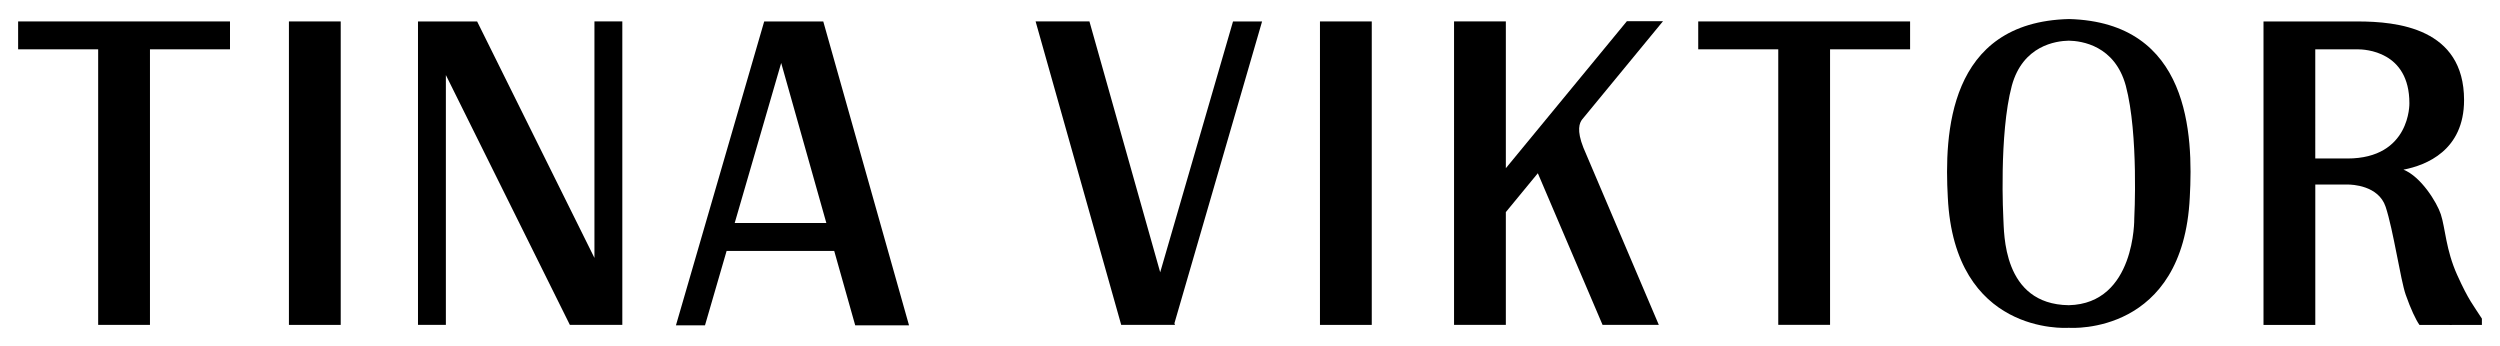
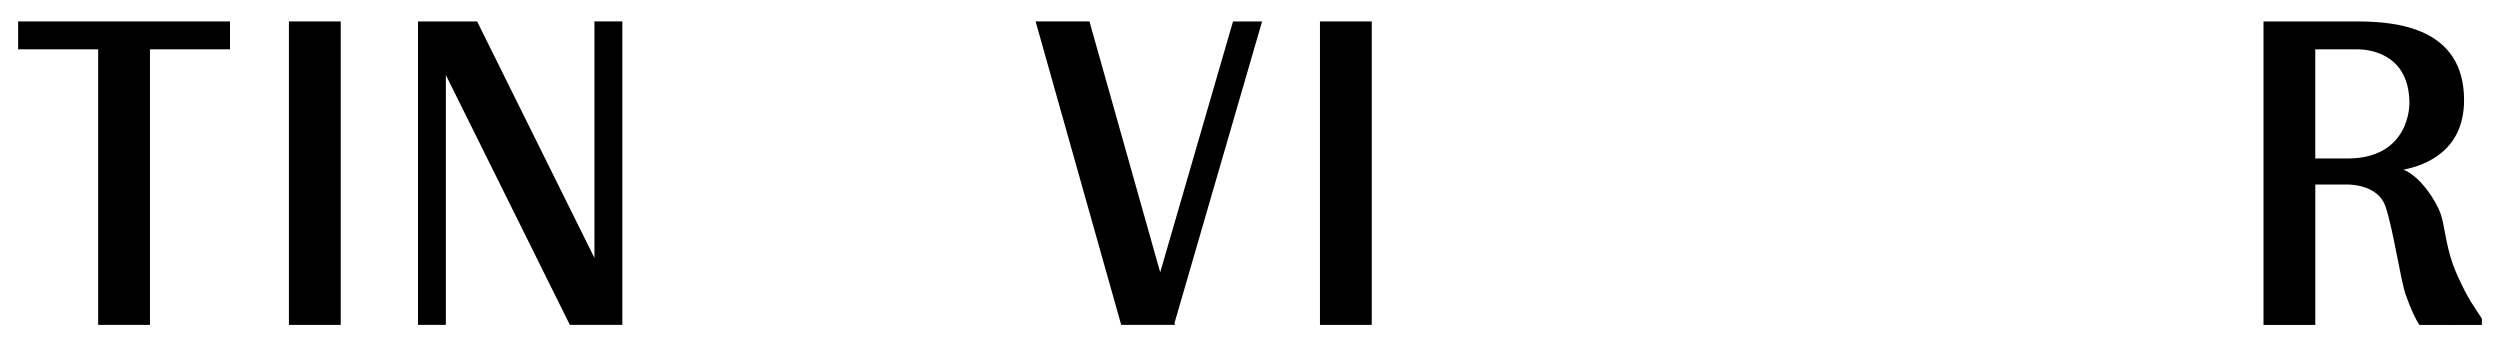
<svg xmlns="http://www.w3.org/2000/svg" id="Tina_Viktor_Logo" data-name="Tina Viktor Logo" viewBox="0 0 1241 172">
  <defs>
    <style>
      .cls-1 {
        filter: url(#drop-shadow-8);
      }

      .cls-1, .cls-2, .cls-3, .cls-4, .cls-5, .cls-6, .cls-7, .cls-8, .cls-9, .cls-10, .cls-11, .cls-12, .cls-13 {
        stroke-width: 0px;
      }

      .cls-2 {
        filter: url(#drop-shadow-6);
      }

      .cls-3 {
        filter: url(#drop-shadow-2);
      }

      .cls-4 {
        filter: url(#drop-shadow-1);
      }

      .cls-5 {
        filter: url(#drop-shadow-3);
      }

      .cls-6 {
        filter: url(#drop-shadow-7);
      }

      .cls-7 {
        filter: url(#drop-shadow-4);
      }

      .cls-8 {
        filter: url(#drop-shadow-9);
      }

      .cls-9 {
        filter: url(#drop-shadow-5);
      }

      .cls-10 {
        filter: url(#drop-shadow-13);
      }

      .cls-11 {
        filter: url(#drop-shadow-10);
      }

      .cls-12 {
        filter: url(#drop-shadow-12);
      }

      .cls-13 {
        filter: url(#drop-shadow-11);
      }
    </style>
    <filter id="drop-shadow-1" filterUnits="userSpaceOnUse">
      <feOffset dx="1" dy="4" />
      <feGaussianBlur result="blur" stdDeviation="3" />
      <feFlood flood-color="#000" flood-opacity=".47" />
      <feComposite in2="blur" operator="in" />
      <feComposite in="SourceGraphic" />
    </filter>
    <filter id="drop-shadow-2" filterUnits="userSpaceOnUse">
      <feOffset dx="1" dy="4" />
      <feGaussianBlur result="blur-2" stdDeviation="3" />
      <feFlood flood-color="#000" flood-opacity=".47" />
      <feComposite in2="blur-2" operator="in" />
      <feComposite in="SourceGraphic" />
    </filter>
    <filter id="drop-shadow-3" filterUnits="userSpaceOnUse">
      <feOffset dx="1" dy="4" />
      <feGaussianBlur result="blur-3" stdDeviation="3" />
      <feFlood flood-color="#000" flood-opacity=".47" />
      <feComposite in2="blur-3" operator="in" />
      <feComposite in="SourceGraphic" />
    </filter>
    <filter id="drop-shadow-4" filterUnits="userSpaceOnUse">
      <feOffset dx="1" dy="4" />
      <feGaussianBlur result="blur-4" stdDeviation="3" />
      <feFlood flood-color="#000" flood-opacity=".47" />
      <feComposite in2="blur-4" operator="in" />
      <feComposite in="SourceGraphic" />
    </filter>
    <filter id="drop-shadow-5" filterUnits="userSpaceOnUse">
      <feOffset dx="1" dy="4" />
      <feGaussianBlur result="blur-5" stdDeviation="3" />
      <feFlood flood-color="#000" flood-opacity=".47" />
      <feComposite in2="blur-5" operator="in" />
      <feComposite in="SourceGraphic" />
    </filter>
    <filter id="drop-shadow-6" filterUnits="userSpaceOnUse">
      <feOffset dx="1" dy="4" />
      <feGaussianBlur result="blur-6" stdDeviation="3" />
      <feFlood flood-color="#000" flood-opacity=".47" />
      <feComposite in2="blur-6" operator="in" />
      <feComposite in="SourceGraphic" />
    </filter>
    <filter id="drop-shadow-7" filterUnits="userSpaceOnUse">
      <feOffset dx="1" dy="4" />
      <feGaussianBlur result="blur-7" stdDeviation="3" />
      <feFlood flood-color="#000" flood-opacity=".47" />
      <feComposite in2="blur-7" operator="in" />
      <feComposite in="SourceGraphic" />
    </filter>
    <filter id="drop-shadow-8" filterUnits="userSpaceOnUse">
      <feOffset dx="1" dy="4" />
      <feGaussianBlur result="blur-8" stdDeviation="3" />
      <feFlood flood-color="#000" flood-opacity=".47" />
      <feComposite in2="blur-8" operator="in" />
      <feComposite in="SourceGraphic" />
    </filter>
    <filter id="drop-shadow-9" filterUnits="userSpaceOnUse">
      <feOffset dx="1" dy="4" />
      <feGaussianBlur result="blur-9" stdDeviation="3" />
      <feFlood flood-color="#000" flood-opacity=".47" />
      <feComposite in2="blur-9" operator="in" />
      <feComposite in="SourceGraphic" />
    </filter>
    <filter id="drop-shadow-10" filterUnits="userSpaceOnUse">
      <feOffset dx="1" dy="4" />
      <feGaussianBlur result="blur-10" stdDeviation="3" />
      <feFlood flood-color="#000" flood-opacity=".47" />
      <feComposite in2="blur-10" operator="in" />
      <feComposite in="SourceGraphic" />
    </filter>
    <filter id="drop-shadow-11" filterUnits="userSpaceOnUse">
      <feOffset dx="1" dy="4" />
      <feGaussianBlur result="blur-11" stdDeviation="3" />
      <feFlood flood-color="#000" flood-opacity=".47" />
      <feComposite in2="blur-11" operator="in" />
      <feComposite in="SourceGraphic" />
    </filter>
    <filter id="drop-shadow-12" filterUnits="userSpaceOnUse">
      <feOffset dx="1" dy="4" />
      <feGaussianBlur result="blur-12" stdDeviation="3" />
      <feFlood flood-color="#000" flood-opacity=".47" />
      <feComposite in2="blur-12" operator="in" />
      <feComposite in="SourceGraphic" />
    </filter>
    <filter id="drop-shadow-13" filterUnits="userSpaceOnUse">
      <feOffset dx="1" dy="4" />
      <feGaussianBlur result="blur-13" stdDeviation="3" />
      <feFlood flood-color="#000" flood-opacity=".47" />
      <feComposite in2="blur-13" operator="in" />
      <feComposite in="SourceGraphic" />
    </filter>
  </defs>
  <polygon class="cls-4" points="113.17 6.64 113.17 20.48 73.44 20.48 73.44 157.27 47.73 157.27 47.73 20.48 8 20.48 8 6.64 113.17 6.64" />
-   <polygon class="cls-3" points="947.17 6.64 947.17 20.48 907.44 20.48 907.44 157.25 881.73 157.25 881.73 20.48 842 20.48 842 6.64 947.17 6.64" />
  <rect class="cls-5" x="142.42" y="6.64" width="25.71" height="150.64" />
  <rect class="cls-7" x="654.23" y="6.64" width="25.71" height="150.64" />
  <polygon class="cls-9" points="307.92 6.63 307.92 157.27 281.88 157.27 220.33 33.25 220.33 157.27 206.49 157.27 206.49 6.64 235.84 6.64 294.08 124.03 294.08 6.63 307.92 6.63" />
-   <path class="cls-2" d="m407.67,6.64h-29.32l-43.81,150.84h14.42l10.73-36.93h53.41l10.42,36.93h26.71L407.67,6.64Zm-43.97,100.07l23.08-79.45,22.42,79.45h-45.49Z" />
  <polygon class="cls-6" points="625.5 6.64 582.02 156.35 581.75 157.27 555.57 157.27 513.07 6.62 539.79 6.62 574.92 131.17 611.07 6.64 625.5 6.64" />
  <polygon class="cls-1" points="582.28 157.27 581.75 157.27 582.02 156.35 582.28 157.27" />
-   <path class="cls-8" d="m1026.09,5.45h0c-60.25,1.46-61.91,57.45-60.2,88.51,3.3,68.13,58.31,64.88,60.04,64.76h.04c1.73.12,56.74,3.38,60.04-64.76,1.72-31.02.05-86.88-59.92-88.51Zm-.12,142.05h-.04c-33.08-.42-32.01-36.21-32.47-43.04,0,0-2.24-41.68,4.2-65.89,5.45-19.99,21.9-22.26,28.29-22.38,6.39.11,22.85,2.39,28.3,22.38,6.44,24.21,4.2,65.89,4.2,65.89,0,0,.65,42.27-32.48,43.04Z" />
  <polygon class="cls-11" points="762.48 81.88 762.39 81.99 762.37 81.94 762.48 81.88" />
-   <path class="cls-13" d="m822.46,157.27h-27.95l-32.13-75.28h0l-15.88,19.3v55.98h-25.71V6.63h25.71v72.87l60.09-72.98h17.93s-40.12,48.75-40.14,48.77c-1.33,1.71-2.84,5.3.62,14.03,0,0,37.44,87.96,37.44,87.96Z" />
-   <path class="cls-12" d="m762.39,81.99" />
  <path class="cls-10" d="m1218.76,132.54c-5.68-12.63-5.88-23.24-8.14-30.16-1.94-5.92-9.87-18.74-18.55-22.16,11.34-2.19,30.09-9.57,30.09-34.54,0-35.8-33.31-39.03-52.88-39.03h-46.68v150.63h25.71v-69.68h16.13c1.94,0,15.23.39,18.78,11.04,3.83,11.5,7.41,36.33,9.96,43.63,2.47,7.05,5.01,12.44,6.83,15.01.06.09,31,0,31,0v-3.12c-4.23-6.64-6.55-9-12.24-21.61Zm-54.56-57.87h-15.9V20.48h20.97c3.64,0,25.75.88,25.75,26.75,0,0,.7,27.45-30.82,27.45Z" />
</svg>